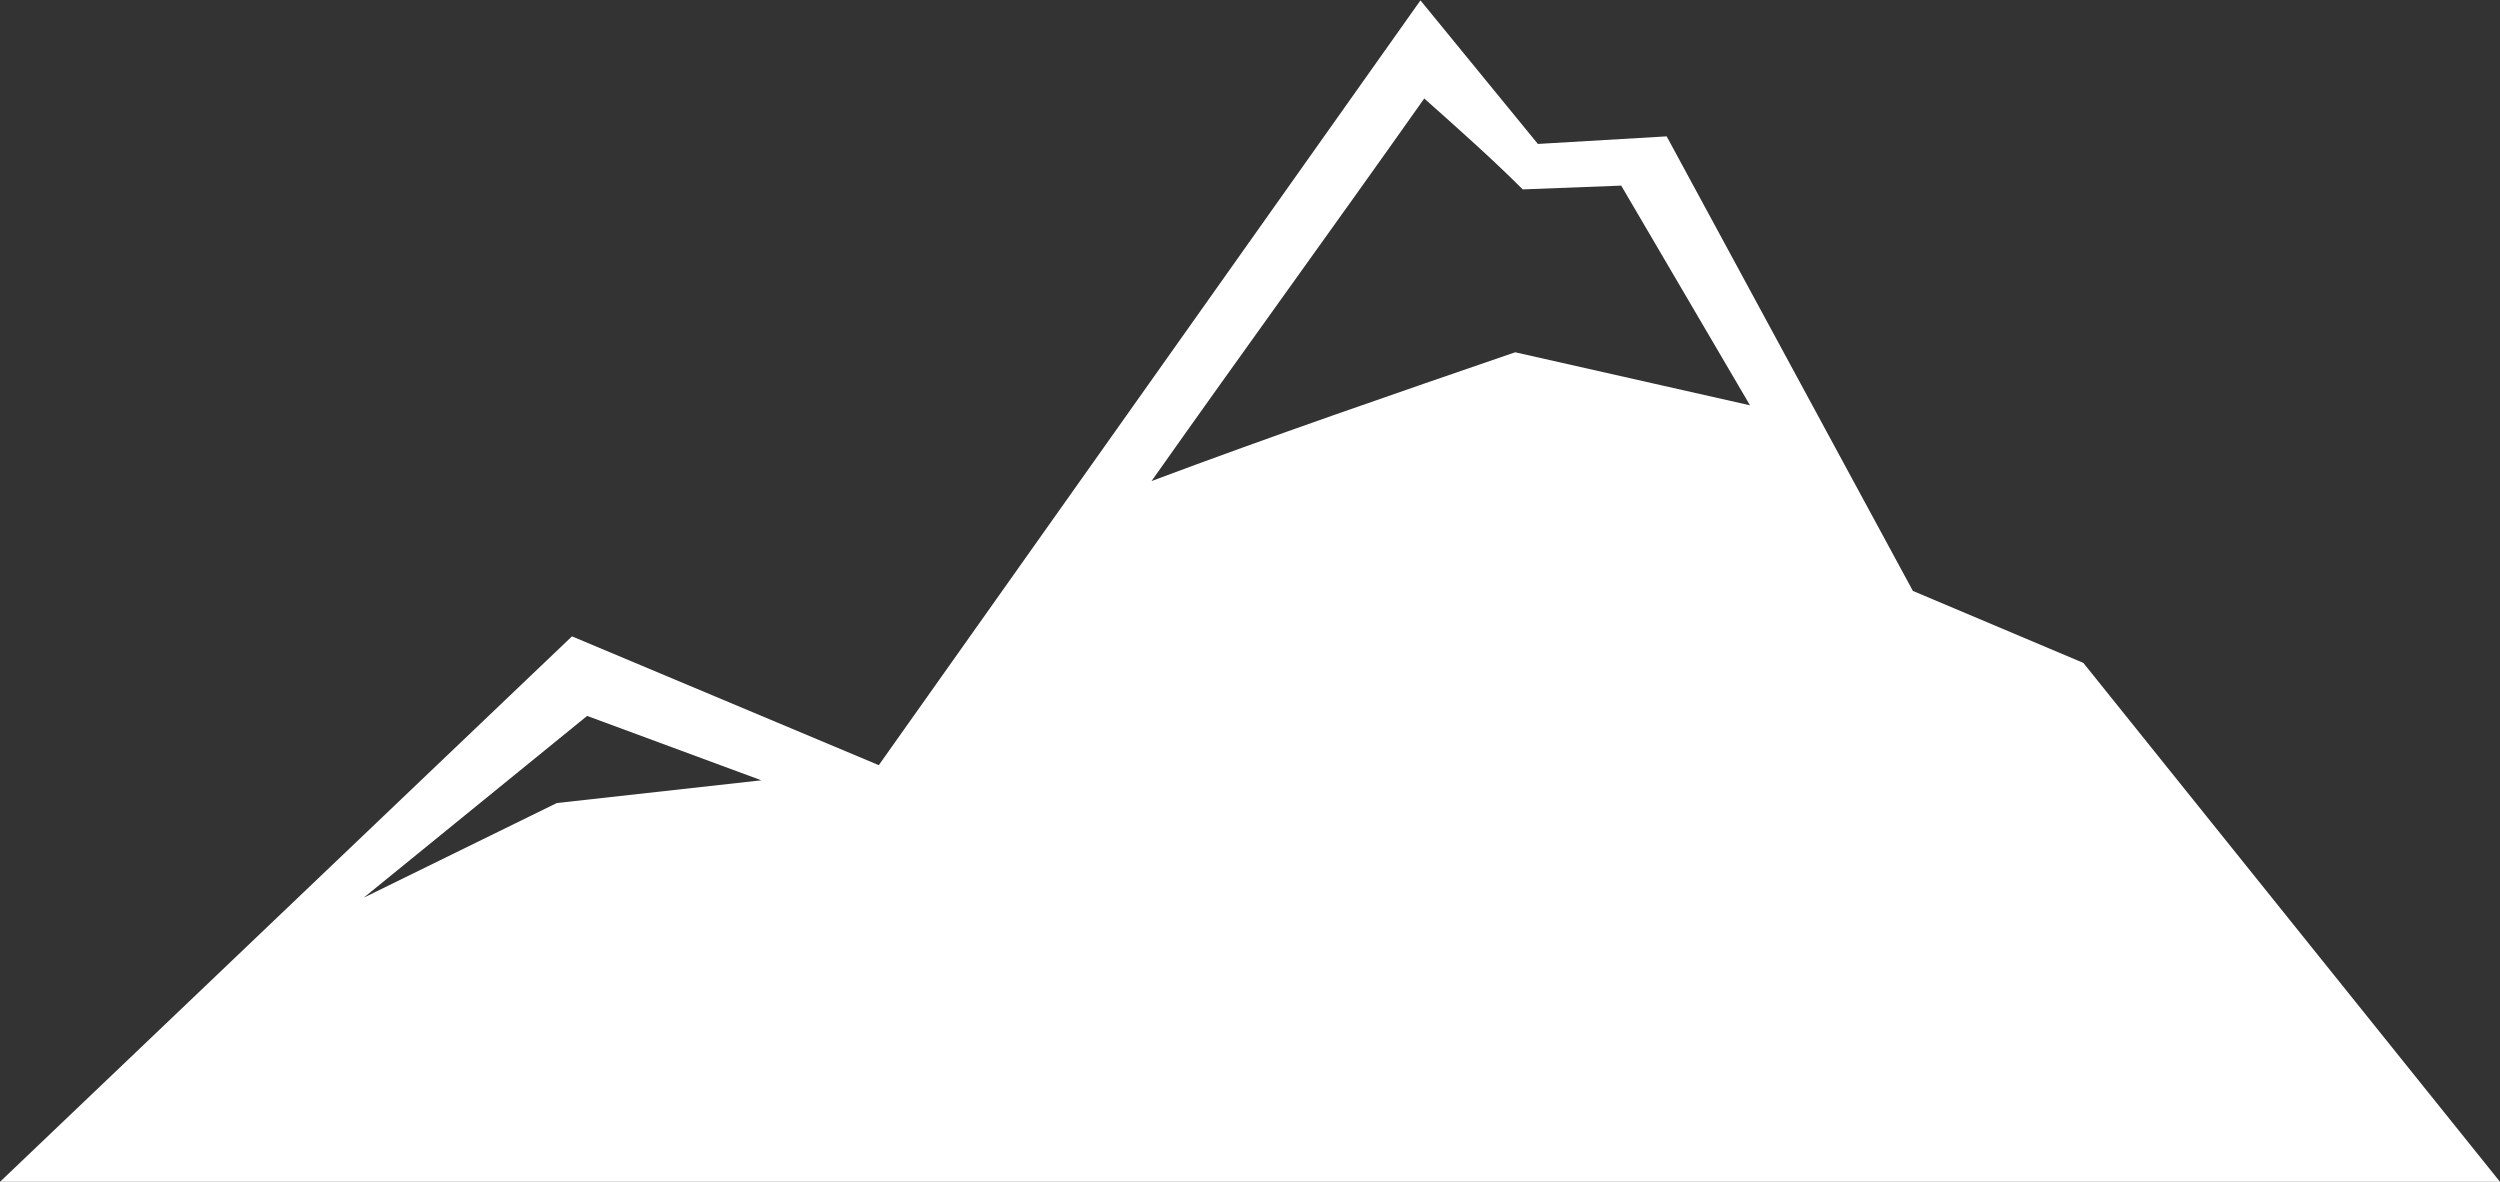
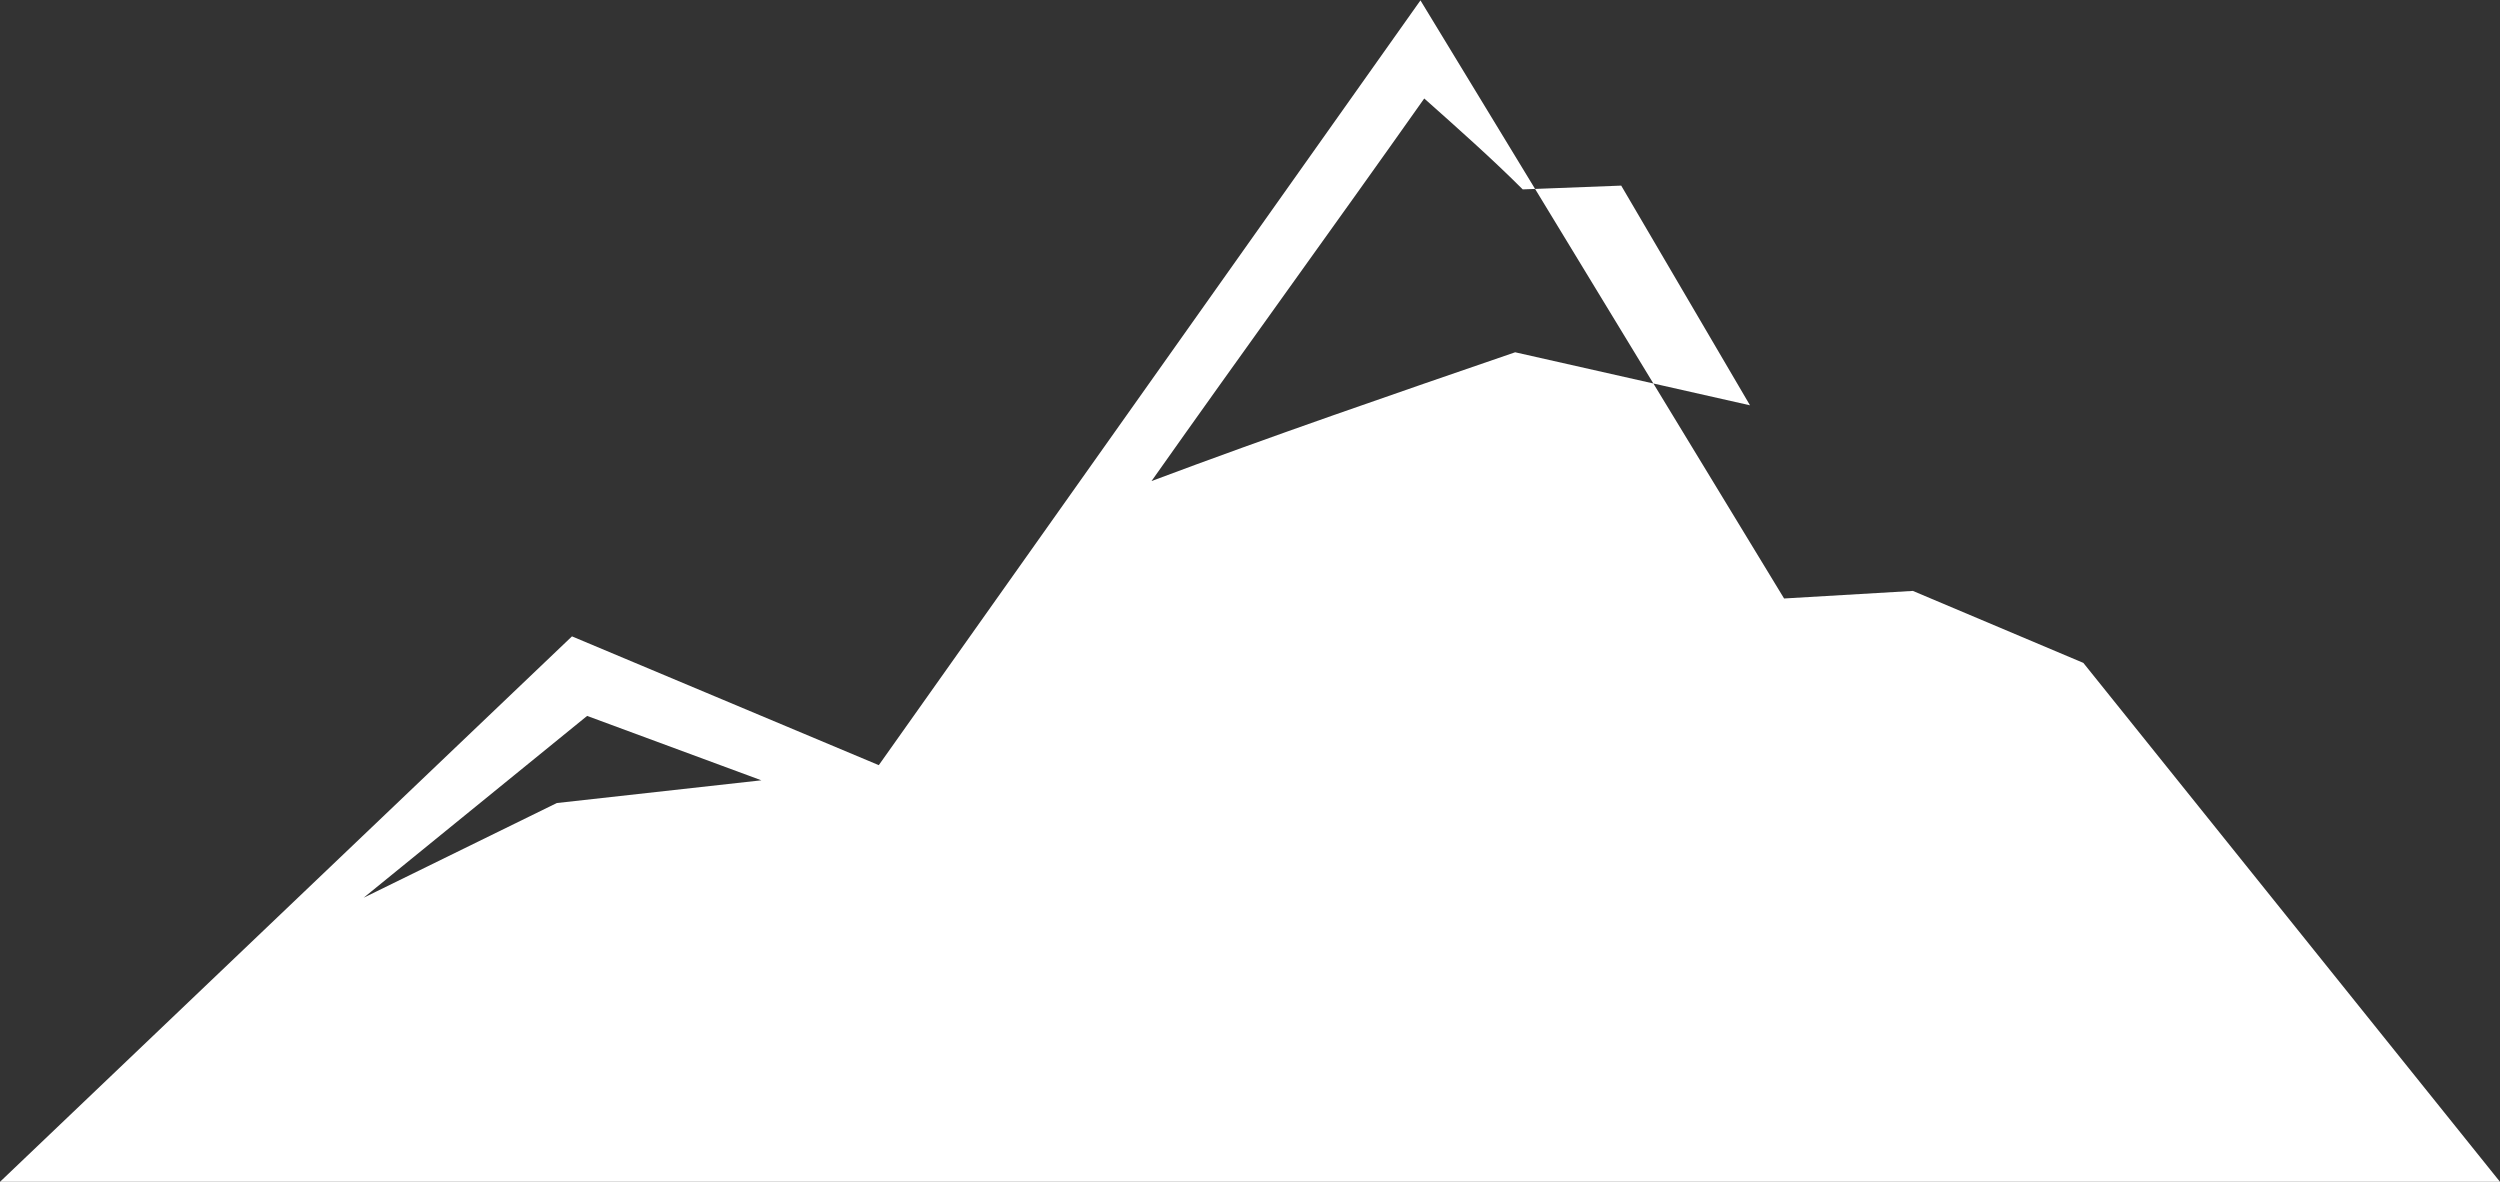
<svg xmlns="http://www.w3.org/2000/svg" id="Слой_1" data-name="Слой 1" viewBox="0 0 66 31.2">
  <rect x="0" y="0" width="66" height="31.2" fill="#333333" stroke="none" />
  <defs>
    <style>.cls-1{fill:#fff;}</style>
  </defs>
-   <path class="cls-1" d="M55,18.49l-4.5-1.9L44,4.59l-3.4.2L37.5,1,23.2,21.19l-8.1-3.4L0,32.19H66Zm-40.3,3.7-5.1,2.5,5.9-4.8,4.6,1.7ZM40,10.29c-3.2,1.1-6.4,2.2-9.6,3.4,2.4-3.4,4.8-6.7,7.2-10.1.9.8,1.8,1.6,2.6,2.4l2.6-.1,3.4,5.8Z" transform="translate(0 -0.99)" />
+   <path class="cls-1" d="M55,18.49l-4.5-1.9l-3.4.2L37.5,1,23.2,21.19l-8.1-3.4L0,32.19H66Zm-40.3,3.7-5.1,2.5,5.9-4.8,4.6,1.7ZM40,10.29c-3.2,1.1-6.4,2.2-9.6,3.4,2.4-3.4,4.8-6.7,7.2-10.1.9.8,1.8,1.6,2.6,2.4l2.6-.1,3.4,5.8Z" transform="translate(0 -0.99)" />
</svg>